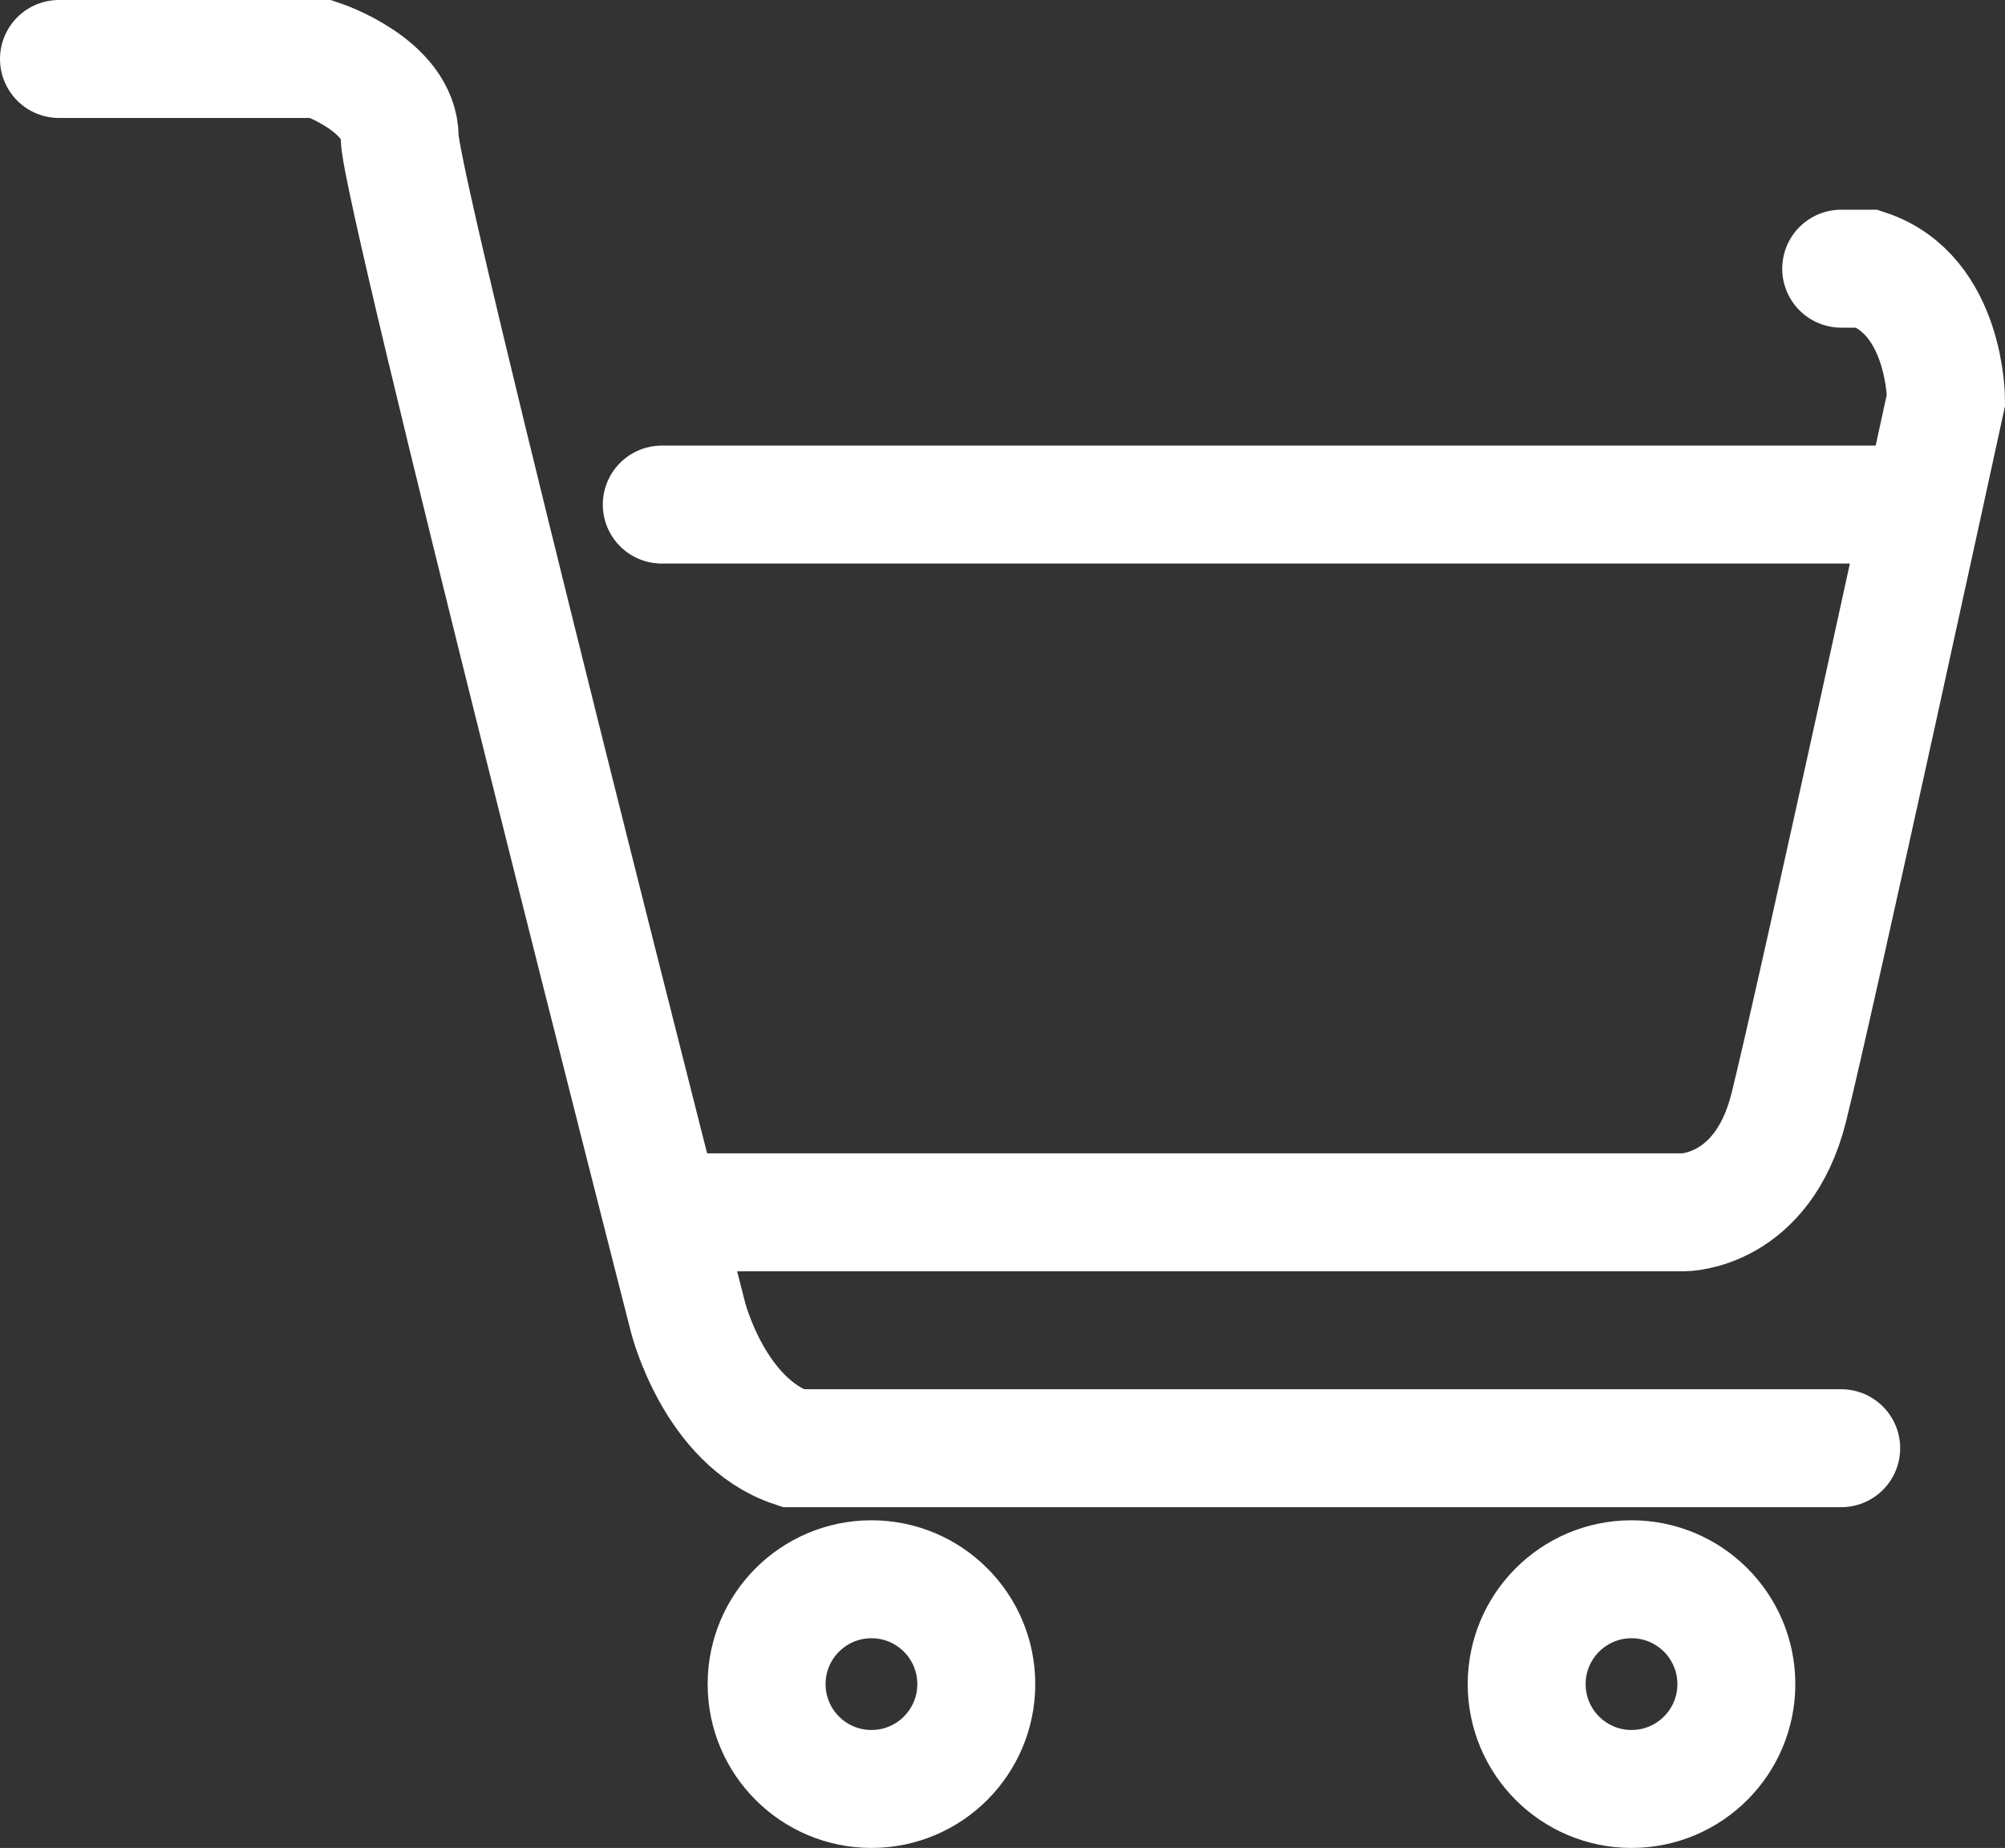
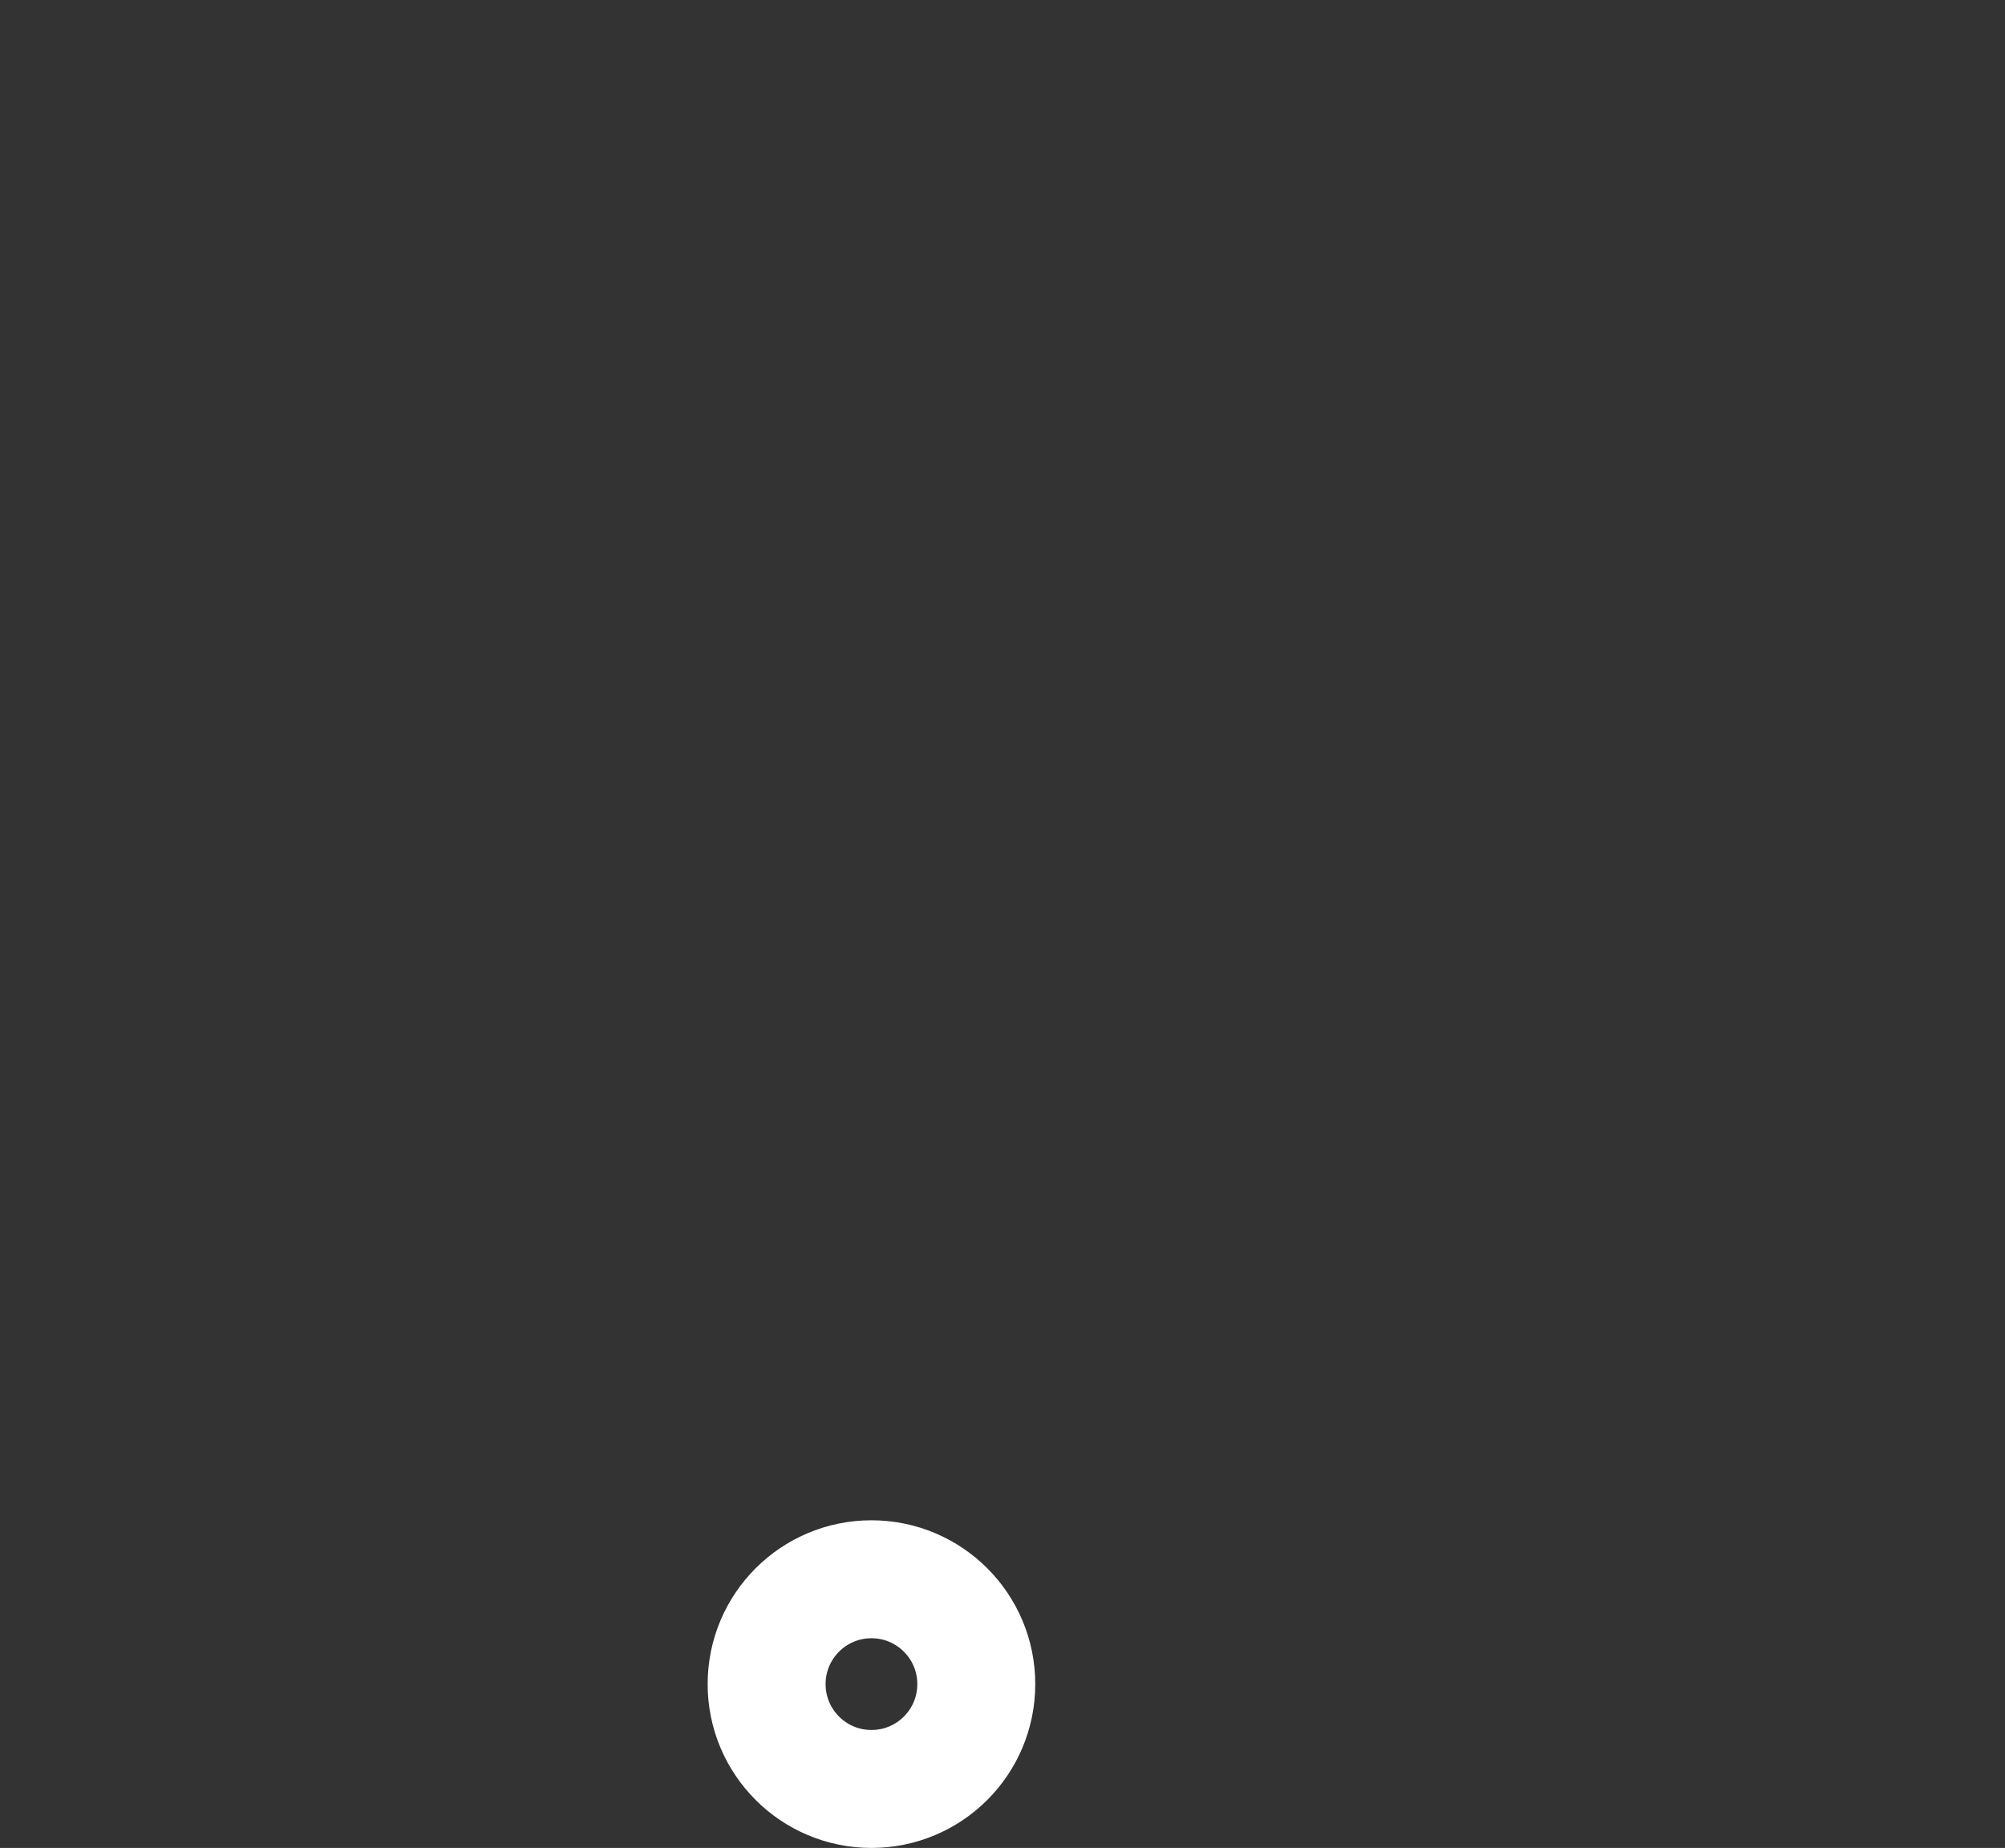
<svg xmlns="http://www.w3.org/2000/svg" id="Livello_1" data-name="Livello 1" viewBox="0 0 76.5 70.5">
  <rect x="0" y="0" width="76.5" height="70.5" fill="#333333" stroke="none" />
  <defs>
    <style>.cls-1,.cls-2{fill:none;stroke:#fff;stroke-miterlimit:10;stroke-width:4.5px;}.cls-2{stroke-linecap:round;}</style>
  </defs>
  <title>cart</title>
  <path class="cls-1" d="M13.5,16.5" transform="translate(-11.25 -14.25)" />
-   <path class="cls-2" d="M13.5,16.5h10s3,1,3,3,11,45,11,45,1,4,4,5h40" transform="translate(-11.25 -14.25)" />
  <circle class="cls-2" cx="33.25" cy="64.25" r="4" />
-   <circle class="cls-2" cx="62.25" cy="64.25" r="4" />
-   <path class="cls-2" d="M36.49,60.36" transform="translate(-11.25 -14.25)" />
-   <path class="cls-2" d="M36.5,60.5h39s3,0,4-4,6-27,6-27,0-4-3-5h-1" transform="translate(-11.25 -14.25)" />
-   <line class="cls-2" x1="25.25" y1="19.25" x2="72.25" y2="19.25" />
</svg>